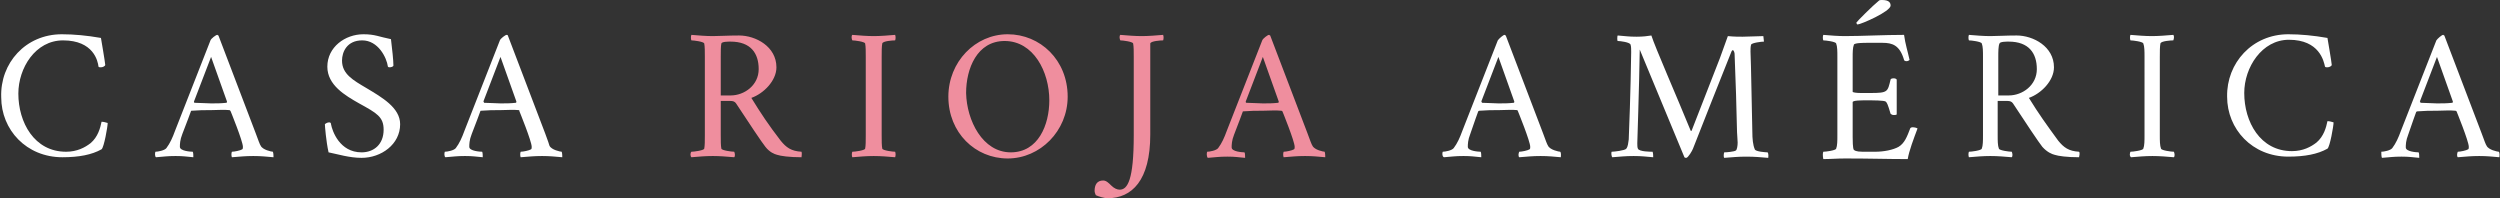
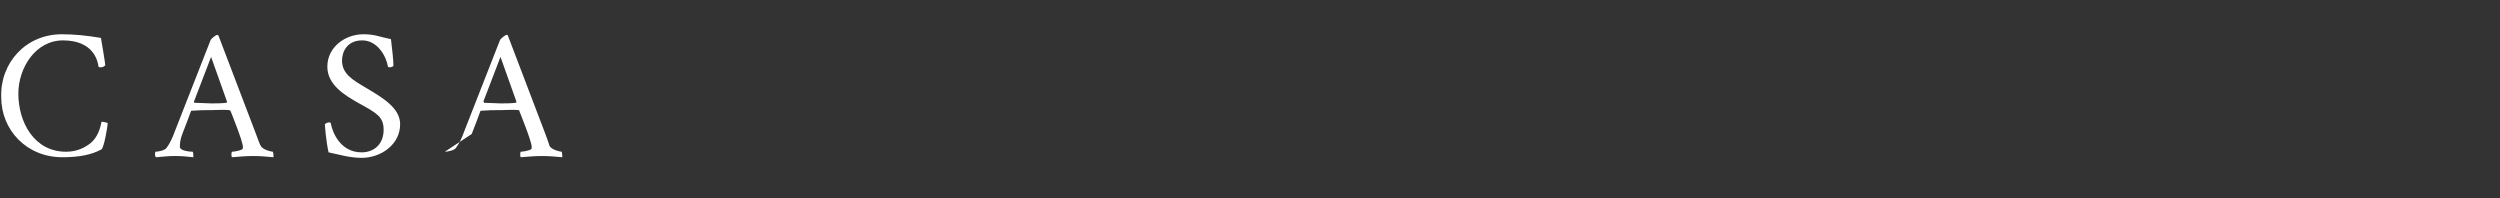
<svg xmlns="http://www.w3.org/2000/svg" xml:space="preserve" id="Capa_1" x="0" y="0" version="1.1" viewBox="0 0 408.6 32.4">
  <rect x="0" y="0" width="408.6" height="32.4" fill="#333333" stroke="none" />
  <style>.st0{fill:#fff}.st1{fill:#ef8e9e}</style>
-   <path d="M10.1 5.6c2 0 4.1.2 6.4.6 0 0 .7 4.1.7 4.4 0 .2-.4.4-.7.4-.2 0-.3 0-.4-.1-.1-.9-.8-4.3-5.8-4.3-4.5 0-7.3 4.5-7.3 8.7 0 4.7 2.6 9.5 7.8 9.5 1.8 0 3.1-.7 4-1.4 1.2-1 1.6-2.5 1.8-3.5.3 0 .7.1 1 .2 0 .6-.6 4-1 4.3-1.6.9-3.7 1.3-6.4 1.3-5.9 0-10-4.5-10-9.8-.2-5.6 4-10.3 9.9-10.3zM25.4 24.8c.4 0 1.5-.2 1.8-.6.6-.8 1-1.7 1.4-2.8 0 0 4-10.2 5.8-14.8.1-.3.9-.9 1.1-.9.1 0 .1.1.2.1l6.1 16c.4 1.1.7 1.9.8 2 .3.7 1.8 1 2 1 .1.2.1.8.1.9-1.2-.1-2-.2-3.3-.2-1.4 0-2.1.1-3.5.2-.1-.2-.1-.7 0-.9.4 0 1.4-.2 1.7-.4.1-.1.1-.2.1-.4 0-.9-2-5.8-2-5.8s-.1-.2-.2-.2c-.8-.1-2.2 0-3 0-1.2 0-1.9 0-3.2.1-.1 0-.1.1-.1.1s-.8 2.2-1.4 3.7c-.4 1-.4 1.7-.4 2.1 0 .7 1.8.8 2.1.8.1.1.1.7.1.9-1.2-.1-1.6-.2-2.9-.2-1.4 0-1.8.1-3.2.2-.2-.1-.2-.7-.1-.9zm6.4-8c.8 0 2 .1 2.7.1.9 0 1.6 0 2.5-.1.1 0 .1-.2.1-.2l-2.6-7.3-2.8 7.3s0 .2.1.2zM53.8 20c.2 0 .3.1.3.3.2 1.1 1.4 4.6 5 4.6 2 0 3.6-1.3 3.6-3.7 0-2.1-1.1-2.7-4-4.3-2.3-1.3-5.2-3-5.2-6 0-3.2 2.9-5.3 5.9-5.3 1.9 0 2.5.4 4.5.8.2 1.6.4 3.5.4 4.3 0 .2-.4.3-.6.3-.1 0-.2 0-.3-.1-.2-1.5-1.6-4.3-4.2-4.3-2.5 0-3.3 1.9-3.3 3.3 0 2.2 1.8 3.2 4 4.5 2.5 1.5 5.5 3.2 5.5 5.9 0 3.3-3.1 5.5-6.3 5.5-2 0-3.9-.6-5.4-.9-.4-1.8-.6-4.3-.6-4.6.1-.1.4-.3.7-.3zM72.7 24.8c.4 0 1.5-.2 1.8-.6.6-.8 1-1.7 1.4-2.8 0 0 4-10.2 5.8-14.8.1-.3.9-.9 1.1-.9.2 0 .2.1.2.1l6.1 16c.4 1.1.7 1.9.7 2 .3.7 1.8 1 2 1 .1.2.1.8.1.9-1.2-.1-2-.2-3.3-.2-1.4 0-2.1.1-3.5.2-.1-.2-.1-.7 0-.9.4 0 1.4-.2 1.7-.4.1-.1.1-.2.1-.4 0-.9-2-5.8-2-5.8s0-.2-.1-.2c-.8-.1-2.2 0-3 0-1.2 0-1.9 0-3.2.1-.1 0-.1.1-.1.1s-.8 2.2-1.4 3.7c-.4 1-.4 1.7-.4 2.1 0 .7 1.8.8 2.1.8.1.1.1.7.1.9-1.2-.1-1.6-.2-2.9-.2-1.4 0-1.8.1-3.2.2-.2-.1-.2-.7-.1-.9zm6.4-8c.8 0 2 .1 2.7.1.9 0 1.6 0 2.5-.1.1 0 .1-.2.1-.2l-2.6-7.3-2.8 7.3c.1 0 .1.2.1.2z" class="st0" />
-   <path d="M113 24.8c.4 0 2-.2 2.1-.5.1-.5.1-1.3.1-2.2V9.3c0-.9 0-1.7-.1-2.2-.1-.3-1.7-.5-2.1-.5-.1-.2-.1-.7 0-.9 1.2.1 2.4.2 3.5.2s2.5-.1 4.3-.1c2.7 0 6.1 1.8 6.1 5.2 0 2.2-2.1 4.3-4.1 5 1.6 2.6 2.8 4.4 4.8 7 .9 1.1 1.7 1.7 3.4 1.8.1.2 0 .8 0 .9-2 0-3.4-.2-4-.4-.4-.1-1.2-.4-1.9-1.3-.5-.6-2.9-4.2-4.8-7.1-.2-.3-.5-.4-.9-.4h-1.6v5.6c0 .9 0 1.7.1 2.2.1.3 1.7.5 2.1.5.1.2.2.7 0 .9-1.2-.1-2.3-.2-3.5-.2s-2.3.1-3.5.2c-.2-.2-.2-.7 0-.9zm6.4-9.2c2.3 0 4.6-1.7 4.6-4.3 0-2.6-1.3-4.5-4.6-4.5-.4 0-1.4 0-1.5.3-.1.4-.1 1.4-.1 2.2v6.3h1.6zM139.3 24.8c.4 0 2-.2 2.1-.5.1-.5.1-1.3.1-2.2V9.3c0-.9 0-1.7-.1-2.2-.1-.3-1.7-.5-2.1-.5-.1-.2-.2-.7 0-.9 1.2.1 2.4.2 3.5.2s2.3-.1 3.5-.2c.1.2.1.7 0 .9-.4 0-2 .1-2.1.5-.1.5-.1 1.3-.1 2.2v12.8c0 .9 0 1.7.1 2.2.1.3 1.7.5 2.1.5.1.2.1.7 0 .9-1.2-.1-2.3-.2-3.5-.2s-2.3.1-3.5.2c-.1-.2-.1-.7 0-.9zM164.7 5.6c5.3 0 9.8 4.2 9.8 10.2 0 5.6-4.5 10.1-9.8 10.1s-9.7-4.2-9.7-10.1c0-5.7 4.4-10.2 9.7-10.2zm.5 19.3c4.5 0 6.3-4.5 6.3-8.5 0-4.7-2.6-9.7-7.3-9.7-4.5 0-6.3 4.5-6.3 8.5.1 4.5 2.7 9.7 7.3 9.7zM180.3 29.5c.5 0 .9.4 1.3.8.5.5 1 .7 1.4.7 1.3 0 2.3-1.6 2.3-8.9V9.3c0-.9 0-1.7-.1-2.2-.1-.3-1.7-.5-2.1-.5-.1-.2-.2-.7 0-.9 1.2.1 2.4.2 3.5.2s2.3-.1 3.5-.2c.1.2.1.7 0 .9-.4 0-2 .1-2.1.5V22c0 7.5-3 10.4-7 10.4-.5 0-1.5-.3-1.9-.5-.1-.2-.2-.5-.2-.7 0-1 .4-1.7 1.4-1.7zM197.3 24.8c.4 0 1.5-.2 1.8-.6.6-.8 1-1.7 1.4-2.8 0 0 4-10.2 5.8-14.8.1-.3.9-.9 1.1-.9.1 0 .1.1.2.1l6.1 16c.4 1.1.7 1.9.8 2 .3.7 1.8 1 2 1 .1.2.1.8.1.9-1.2-.1-2-.2-3.3-.2-1.4 0-2.1.1-3.5.2-.1-.2-.1-.7 0-.9.4 0 1.4-.2 1.7-.4.1-.1.1-.2.1-.4 0-.9-2-5.8-2-5.8s-.1-.1-.2-.1c-.8-.1-2.2 0-3 0-1.2 0-1.9 0-3.2.1-.1 0-.1.1-.1.1s-.8 2.2-1.4 3.7c-.4 1-.4 1.7-.4 2.1 0 .7 1.8.8 2.1.8.1.1.1.7.1.9-1.2-.1-1.6-.2-2.9-.2-1.4 0-1.8.1-3.2.2-.2-.2-.2-.8-.1-1zm6.4-8c.8 0 2 .1 2.7.1.9 0 1.6 0 2.5-.1.1 0 .1-.2.1-.2l-2.6-7.3-2.8 7.3s0 .2.1.2z" class="st1" />
-   <path d="M235.8 24.8c.4 0 1.5-.2 1.8-.6.6-.8 1-1.7 1.4-2.8 0 0 4-10.2 5.8-14.8.2-.3.9-.9 1.1-.9.1 0 .1.1.2.1l6.1 16c.4 1.1.7 1.9.8 2 .3.7 1.8 1 2 1 .2.2.1.8.1.9-1.2-.1-2-.2-3.3-.2-1.4 0-2.1.1-3.5.2-.2-.2-.1-.7 0-.9.4 0 1.4-.2 1.7-.4.1-.1.1-.2.1-.4 0-.9-2-5.8-2-5.8l-.1-.2c-.8-.1-2.2 0-3 0-1.2 0-1.9 0-3.2.1-.1 0-.2.1-.2.1s-.8 2.2-1.3 3.7c-.4 1-.4 1.7-.4 2.1 0 .7 1.8.8 2.1.8.1.1.1.7.1.9-1.2-.1-1.6-.2-2.9-.2-1.4 0-1.8.1-3.2.2-.3-.1-.3-.7-.2-.9zm6.4-8c.8 0 2 .1 2.7.1.9 0 1.6 0 2.5-.1.1 0 .1-.2.1-.2l-2.6-7.3-2.8 7.3c.1 0 .1.2.1.2zM263.4 24.8c.4 0 2.2-.2 2.4-.5.3-.4.3-.9.4-1.5.3-7.2.4-13.8.4-14.3 0-.4 0-.9-.1-1.2-.1-.4-1.7-.6-2.1-.6-.1 0-.1-.8 0-.9 1.4.1 1.7.2 3.1.2 1 0 1.8-.1 2.4-.2.6 1.9 4.2 10.1 6.4 15.5 0 .1.1.1.1.1s.1 0 .1-.1c1.8-4.6 2.9-7.4 4.6-11.8.5-1.4 1.3-3.6 1.3-3.6 1 .1 1.8.1 2.4.1 1 0 2.6-.1 3.4-.1 0 .1.1.9.1.9-.4 0-2 .2-2.1.5-.1.3-.1.8-.1 1.1.1 2.1.2 9.2.3 13.1 0 1.2.1 2.2.4 2.9.1.4 1.9.5 2.1.5.2.3.1.8.1.9-1.2-.1-2.2-.2-3.6-.2s-2.2.1-3.6.2c-.1-.1-.1-.6 0-.9.4 0 1.6-.1 1.9-.3.2-.1.3-.8.3-1.3s-.1-1.3-.1-1.7c-.1-4.3-.2-8-.4-12.8 0-.1-.1-.6-.3-.6-.1 0-.1.1-.2.2-2.5 6.2-4 10.1-6.3 15.9-.1.3-.8 1.5-1.1 1.5-.1 0-.2 0-.3-.1L268 8.1c-.1 6.5-.4 15-.4 15.3 0 .3 0 .7.1.9.2.5 2.1.5 2.4.5.1.2.1.8.1.9-1.2-.1-1.9-.2-3.2-.2-1.4 0-2.1.1-3.5.2-.1-.1-.2-.7-.1-.9zM298 24.8c.4 0 2-.2 2.1-.5.2-.5.2-1.3.2-2.2V9.3c0-.9 0-1.7-.2-2.2-.1-.3-1.7-.5-2.1-.5-.1-.2-.1-.7 0-.9 1.2.1 2.4.2 3.5.2 2.8 0 6.4-.2 9.7-.2.2 1.5.6 2.7.9 4.1-.1.1-.3.2-.5.2s-.4-.1-.4-.2c-.7-2.4-1.9-2.8-3.5-2.8h-2.6c-.4 0-2 0-2.1.3-.2.5-.2 1.3-.2 2.1V15c0 .1.6.2 1.3.2h1.6c2.9 0 2.8-.2 3.3-2.2 0-.1.2-.2.5-.2s.4.1.5.2v5.7c-.1.1-.3.1-.5.1s-.4-.1-.5-.2c-.5-1.7-.6-1.8-.8-2-.3-.2-2-.2-3.2-.2-.8 0-2.2 0-2.2.3v5.7c0 .4 0 1.9.2 2.1.4.3.9.3 2.1.3h1.4c1.4 0 2.9-.3 3.8-.8 1-.6 1.4-1.7 1.9-3 0-.1.2-.2.4-.2.3 0 .7.1.8.2-.6 1.6-1.4 3.7-1.6 5-3.3 0-6.2-.1-10.2-.1-1.4 0-2.4.1-3.6.1-.1-.5-.1-1 0-1.2zM307.1.1c.1-.1.3-.1.5-.1 1.2 0 1.4.5 1.4.9 0 1-4.9 3.1-5.4 3.1-.1 0-.2-.2-.2-.3.1-.2 2.7-2.8 3.7-3.6zM321.8 24.8c.4 0 2-.2 2.1-.5.2-.5.2-1.3.2-2.2V9.3c0-.9 0-1.7-.2-2.2-.1-.3-1.7-.5-2.1-.5-.1-.2-.1-.7 0-.9 1.2.1 2.4.2 3.5.2s2.5-.1 4.3-.1c2.7 0 6.1 1.8 6.1 5.2 0 2.2-2.1 4.3-4.1 5 1.6 2.6 2.9 4.4 4.8 7 .9 1.1 1.7 1.7 3.4 1.8.2.2 0 .8 0 .9-2 0-3.4-.2-4-.4-.4-.1-1.2-.4-2-1.3-.5-.6-2.9-4.2-4.8-7.1-.2-.3-.5-.4-.9-.4h-1.6v5.6c0 .9 0 1.7.2 2.2.1.3 1.7.5 2.1.5.1.2.2.7 0 .9-1.2-.1-2.3-.2-3.5-.2s-2.3.1-3.5.2c-.1-.2-.1-.7 0-.9zm6.5-9.2c2.3 0 4.6-1.7 4.6-4.3 0-2.6-1.3-4.5-4.6-4.5-.4 0-1.4 0-1.5.3-.2.4-.2 1.4-.2 2.2v6.3h1.7zM348.2 24.8c.4 0 2-.2 2.1-.5.2-.5.2-1.3.2-2.2V9.3c0-.9 0-1.7-.2-2.2-.1-.3-1.7-.5-2.1-.5-.1-.2-.1-.7 0-.9 1.2.1 2.4.2 3.5.2s2.3-.1 3.5-.2c.2.2.1.7 0 .9-.4 0-2 .1-2.1.5-.1.5-.1 1.3-.1 2.2v12.8c0 .9 0 1.7.2 2.2.1.3 1.7.5 2.1.5.1.2.2.7 0 .9-1.2-.1-2.3-.2-3.5-.2s-2.3.1-3.5.2c-.3-.2-.2-.7-.1-.9zM374 5.6c2 0 4.1.2 6.4.6 0 0 .7 4.1.7 4.4 0 .2-.4.4-.7.4-.2 0-.3 0-.4-.1-.2-.9-.9-4.4-5.9-4.4-4.4 0-7.3 4.5-7.3 8.7 0 4.7 2.6 9.5 7.8 9.5 1.8 0 3.1-.7 4-1.4 1.2-1 1.6-2.5 1.8-3.5.3 0 .7.1 1 .2 0 .6-.6 4-1 4.3-1.6.9-3.7 1.3-6.4 1.3-5.9 0-10-4.5-10-9.8-.1-5.5 4.1-10.2 10-10.2zM389.2 24.8c.4 0 1.5-.2 1.8-.6.6-.8 1-1.7 1.4-2.8 0 0 4-10.2 5.8-14.8.2-.3.9-.9 1.1-.9.1 0 .1.1.2.1l6.1 16c.4 1.1.7 1.9.8 2 .3.7 1.8 1 2 1 .2.2.1.8.1.9-1.2-.1-2-.2-3.3-.2-1.4 0-2.1.1-3.5.2-.2-.2-.1-.7 0-.9.4 0 1.4-.2 1.7-.4.1-.1.1-.2.1-.4 0-.9-2-5.8-2-5.8s-.1-.1-.2-.1c-.8-.1-2.2 0-3 0-1.2 0-1.9 0-3.2.1-.1 0-.2.1-.2.1s-.8 2.2-1.3 3.7c-.4 1-.4 1.7-.4 2.1 0 .7 1.8.8 2.1.8.1.1.1.7.1.9-1.2-.1-1.6-.2-2.9-.2-1.4 0-1.8.1-3.2.2-.1-.2-.1-.8-.1-1zm6.4-8c.8 0 2 .1 2.7.1.9 0 1.6 0 2.5-.1.1 0 .1-.2.1-.2l-2.6-7.3-2.8 7.3c.1 0 .1.2.1.2z" class="st0" />
+   <path d="M10.1 5.6c2 0 4.1.2 6.4.6 0 0 .7 4.1.7 4.4 0 .2-.4.4-.7.4-.2 0-.3 0-.4-.1-.1-.9-.8-4.3-5.8-4.3-4.5 0-7.3 4.5-7.3 8.7 0 4.7 2.6 9.5 7.8 9.5 1.8 0 3.1-.7 4-1.4 1.2-1 1.6-2.5 1.8-3.5.3 0 .7.1 1 .2 0 .6-.6 4-1 4.3-1.6.9-3.7 1.3-6.4 1.3-5.9 0-10-4.5-10-9.8-.2-5.6 4-10.3 9.9-10.3zM25.4 24.8c.4 0 1.5-.2 1.8-.6.6-.8 1-1.7 1.4-2.8 0 0 4-10.2 5.8-14.8.1-.3.9-.9 1.1-.9.1 0 .1.1.2.1l6.1 16c.4 1.1.7 1.9.8 2 .3.7 1.8 1 2 1 .1.2.1.8.1.9-1.2-.1-2-.2-3.3-.2-1.4 0-2.1.1-3.5.2-.1-.2-.1-.7 0-.9.4 0 1.4-.2 1.7-.4.1-.1.1-.2.1-.4 0-.9-2-5.8-2-5.8s-.1-.2-.2-.2c-.8-.1-2.2 0-3 0-1.2 0-1.9 0-3.2.1-.1 0-.1.1-.1.1s-.8 2.2-1.4 3.7c-.4 1-.4 1.7-.4 2.1 0 .7 1.8.8 2.1.8.1.1.1.7.1.9-1.2-.1-1.6-.2-2.9-.2-1.4 0-1.8.1-3.2.2-.2-.1-.2-.7-.1-.9zm6.4-8c.8 0 2 .1 2.7.1.9 0 1.6 0 2.5-.1.1 0 .1-.2.1-.2l-2.6-7.3-2.8 7.3s0 .2.1.2zM53.8 20c.2 0 .3.1.3.3.2 1.1 1.4 4.6 5 4.6 2 0 3.6-1.3 3.6-3.7 0-2.1-1.1-2.7-4-4.3-2.3-1.3-5.2-3-5.2-6 0-3.2 2.9-5.3 5.9-5.3 1.9 0 2.5.4 4.5.8.2 1.6.4 3.5.4 4.3 0 .2-.4.3-.6.3-.1 0-.2 0-.3-.1-.2-1.5-1.6-4.3-4.2-4.3-2.5 0-3.3 1.9-3.3 3.3 0 2.2 1.8 3.2 4 4.5 2.5 1.5 5.5 3.2 5.5 5.9 0 3.3-3.1 5.5-6.3 5.5-2 0-3.9-.6-5.4-.9-.4-1.8-.6-4.3-.6-4.6.1-.1.4-.3.7-.3zM72.7 24.8c.4 0 1.5-.2 1.8-.6.6-.8 1-1.7 1.4-2.8 0 0 4-10.2 5.8-14.8.1-.3.9-.9 1.1-.9.2 0 .2.1.2.1l6.1 16c.4 1.1.7 1.9.7 2 .3.7 1.8 1 2 1 .1.2.1.8.1.9-1.2-.1-2-.2-3.3-.2-1.4 0-2.1.1-3.5.2-.1-.2-.1-.7 0-.9.4 0 1.4-.2 1.7-.4.1-.1.1-.2.1-.4 0-.9-2-5.8-2-5.8s0-.2-.1-.2c-.8-.1-2.2 0-3 0-1.2 0-1.9 0-3.2.1-.1 0-.1.1-.1.1s-.8 2.2-1.4 3.7zm6.4-8c.8 0 2 .1 2.7.1.9 0 1.6 0 2.5-.1.1 0 .1-.2.1-.2l-2.6-7.3-2.8 7.3c.1 0 .1.2.1.2z" class="st0" />
</svg>